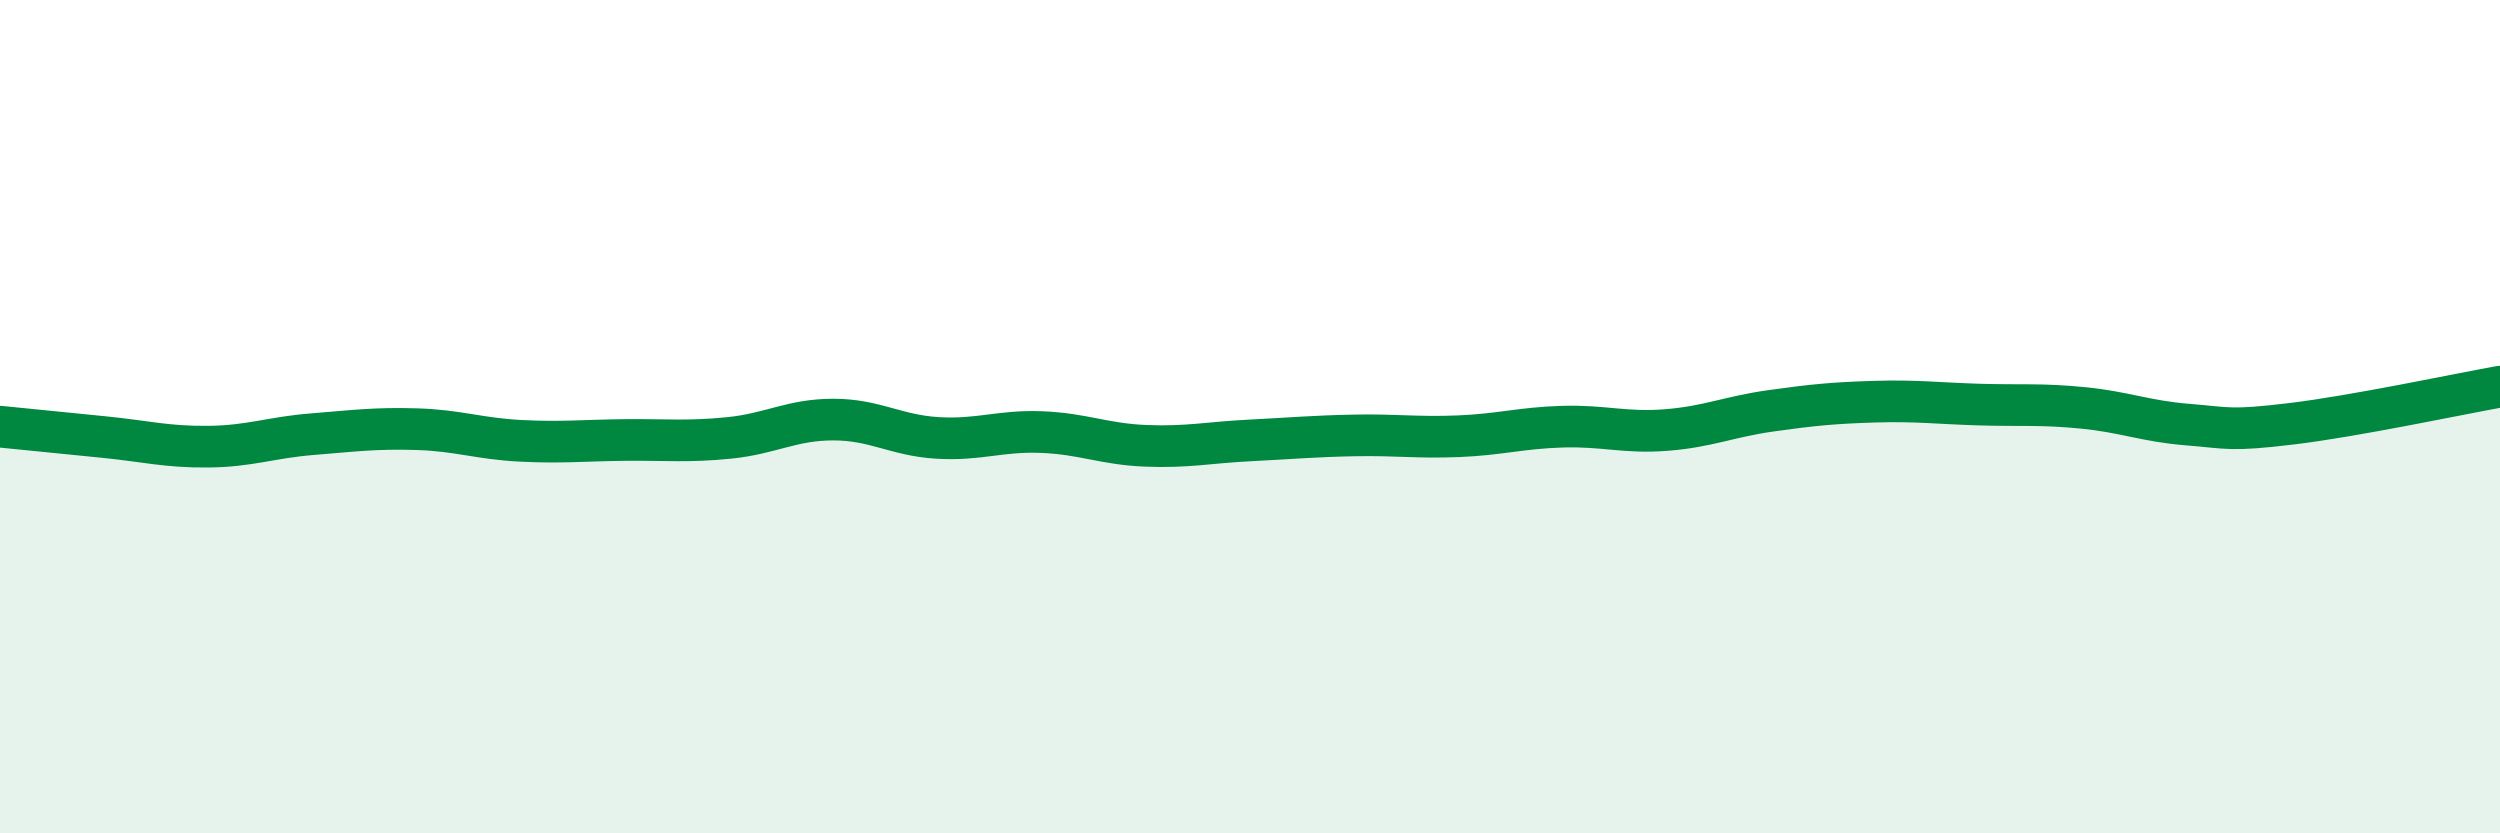
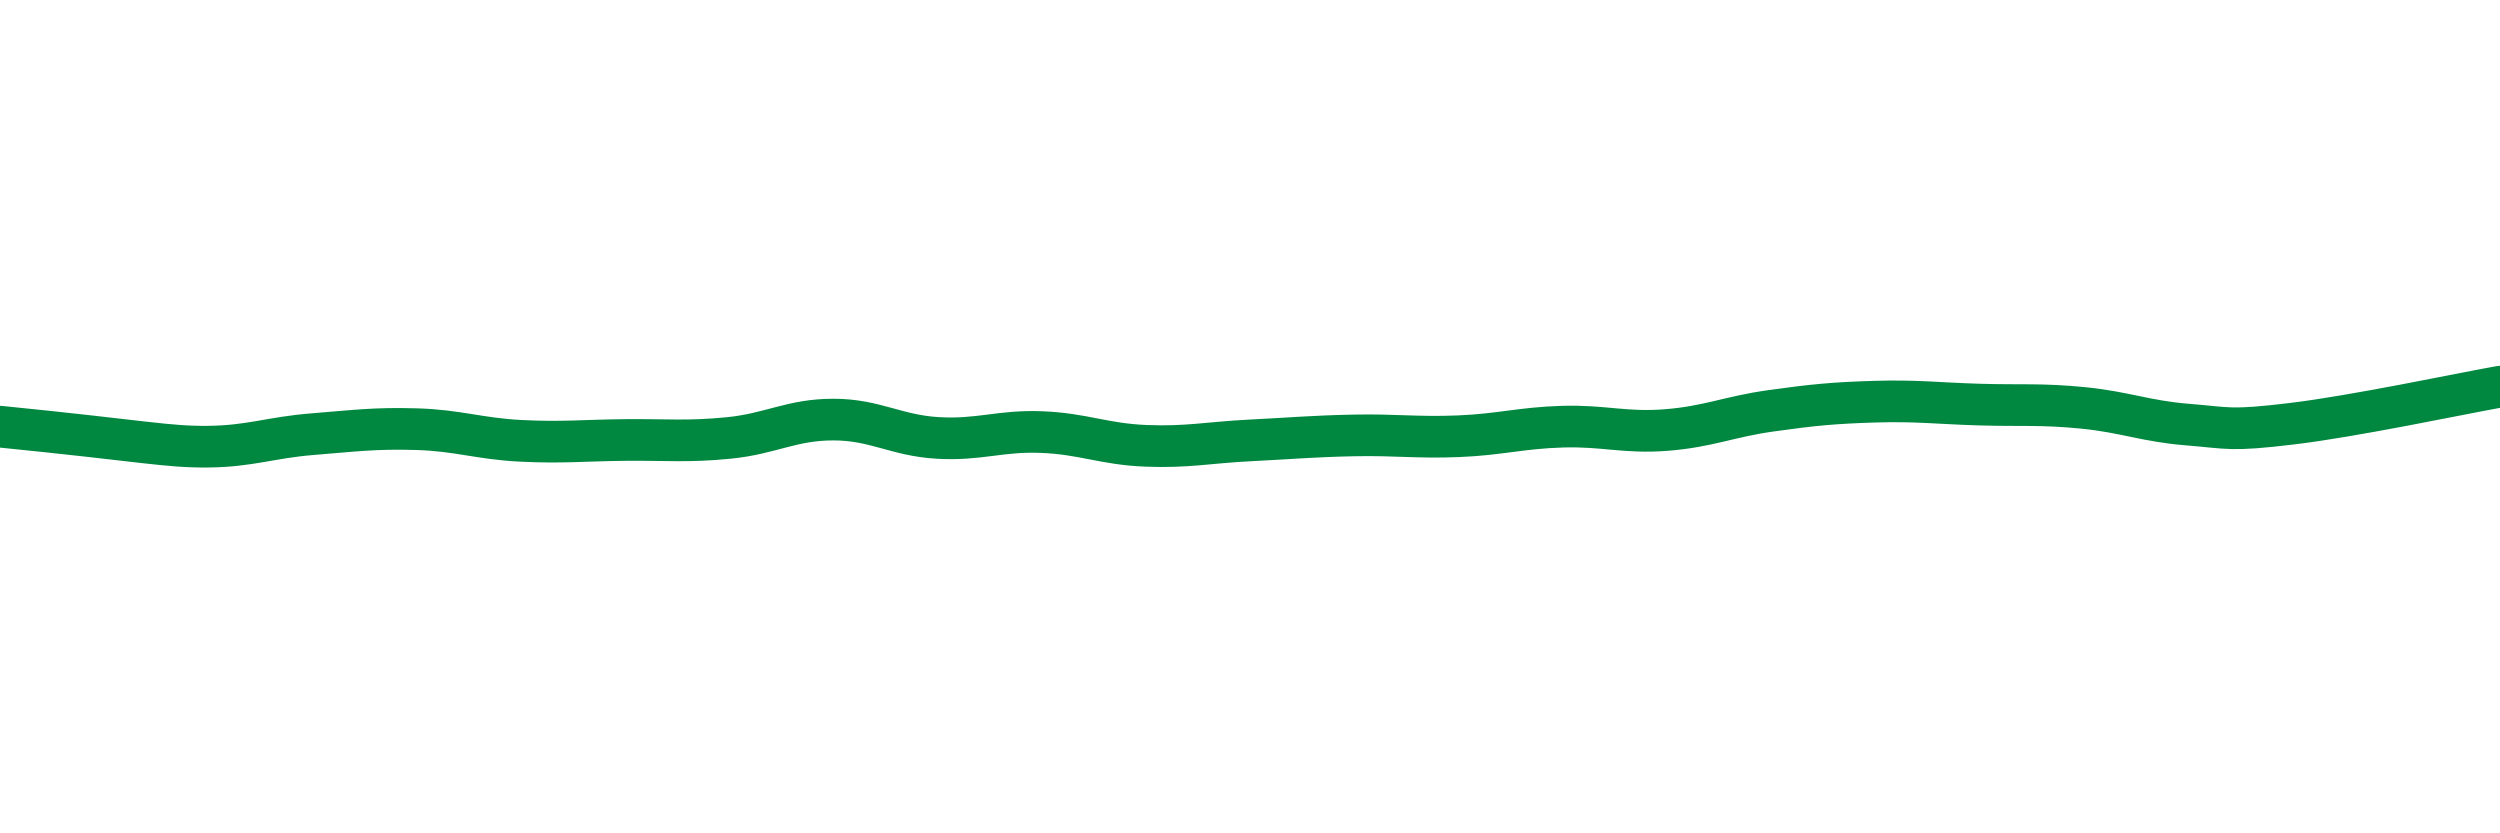
<svg xmlns="http://www.w3.org/2000/svg" width="60" height="20" viewBox="0 0 60 20">
-   <path d="M 0,10.24 C 0.5,10.29 1.5,10.39 2.5,10.49 C 3.5,10.59 4,10.73 5,10.72 C 6,10.71 6.5,10.5 7.5,10.42 C 8.5,10.34 9,10.27 10,10.3 C 11,10.33 11.5,10.53 12.5,10.58 C 13.5,10.63 14,10.57 15,10.56 C 16,10.55 16.5,10.61 17.5,10.51 C 18.5,10.41 19,10.07 20,10.07 C 21,10.07 21.5,10.45 22.5,10.51 C 23.5,10.57 24,10.33 25,10.37 C 26,10.41 26.5,10.66 27.5,10.7 C 28.5,10.74 29,10.62 30,10.57 C 31,10.52 31.5,10.47 32.5,10.45 C 33.5,10.43 34,10.51 35,10.47 C 36,10.43 36.5,10.27 37.5,10.24 C 38.5,10.21 39,10.4 40,10.32 C 41,10.24 41.5,10 42.5,9.86 C 43.5,9.72 44,9.67 45,9.64 C 46,9.61 46.5,9.68 47.5,9.71 C 48.5,9.74 49,9.69 50,9.79 C 51,9.89 51.5,10.11 52.5,10.19 C 53.5,10.27 53.5,10.35 55,10.17 C 56.5,9.99 59,9.46 60,9.28L60 20L0 20Z" fill="#008740" opacity="0.1" stroke-linecap="round" stroke-linejoin="round" />
-   <path d="M 0,10.24 C 0.5,10.29 1.5,10.39 2.5,10.49 C 3.5,10.59 4,10.73 5,10.72 C 6,10.71 6.5,10.5 7.5,10.42 C 8.5,10.34 9,10.27 10,10.3 C 11,10.33 11.5,10.53 12.5,10.58 C 13.5,10.63 14,10.57 15,10.56 C 16,10.55 16.5,10.61 17.5,10.51 C 18.5,10.41 19,10.07 20,10.07 C 21,10.07 21.5,10.45 22.5,10.51 C 23.5,10.57 24,10.33 25,10.37 C 26,10.41 26.5,10.66 27.5,10.7 C 28.5,10.74 29,10.62 30,10.57 C 31,10.52 31.5,10.47 32.5,10.45 C 33.5,10.43 34,10.51 35,10.47 C 36,10.43 36.5,10.27 37.5,10.24 C 38.5,10.21 39,10.4 40,10.32 C 41,10.24 41.5,10 42.5,9.86 C 43.5,9.72 44,9.67 45,9.64 C 46,9.61 46.5,9.68 47.5,9.71 C 48.5,9.74 49,9.69 50,9.79 C 51,9.89 51.5,10.11 52.5,10.19 C 53.5,10.27 53.5,10.35 55,10.17 C 56.5,9.99 59,9.46 60,9.28" stroke="#008740" stroke-width="1" fill="none" stroke-linecap="round" stroke-linejoin="round" />
+   <path d="M 0,10.24 C 3.5,10.59 4,10.73 5,10.72 C 6,10.71 6.5,10.5 7.5,10.42 C 8.5,10.34 9,10.27 10,10.3 C 11,10.33 11.5,10.53 12.5,10.58 C 13.5,10.63 14,10.57 15,10.56 C 16,10.55 16.5,10.61 17.5,10.51 C 18.5,10.41 19,10.07 20,10.07 C 21,10.07 21.5,10.45 22.5,10.51 C 23.5,10.57 24,10.33 25,10.37 C 26,10.41 26.5,10.66 27.5,10.7 C 28.5,10.74 29,10.62 30,10.57 C 31,10.52 31.5,10.47 32.5,10.45 C 33.5,10.43 34,10.51 35,10.47 C 36,10.43 36.5,10.27 37.5,10.24 C 38.5,10.21 39,10.4 40,10.32 C 41,10.24 41.5,10 42.5,9.86 C 43.5,9.72 44,9.67 45,9.64 C 46,9.61 46.5,9.68 47.5,9.71 C 48.5,9.74 49,9.69 50,9.79 C 51,9.89 51.5,10.11 52.5,10.19 C 53.5,10.27 53.5,10.35 55,10.17 C 56.5,9.99 59,9.46 60,9.28" stroke="#008740" stroke-width="1" fill="none" stroke-linecap="round" stroke-linejoin="round" />
</svg>